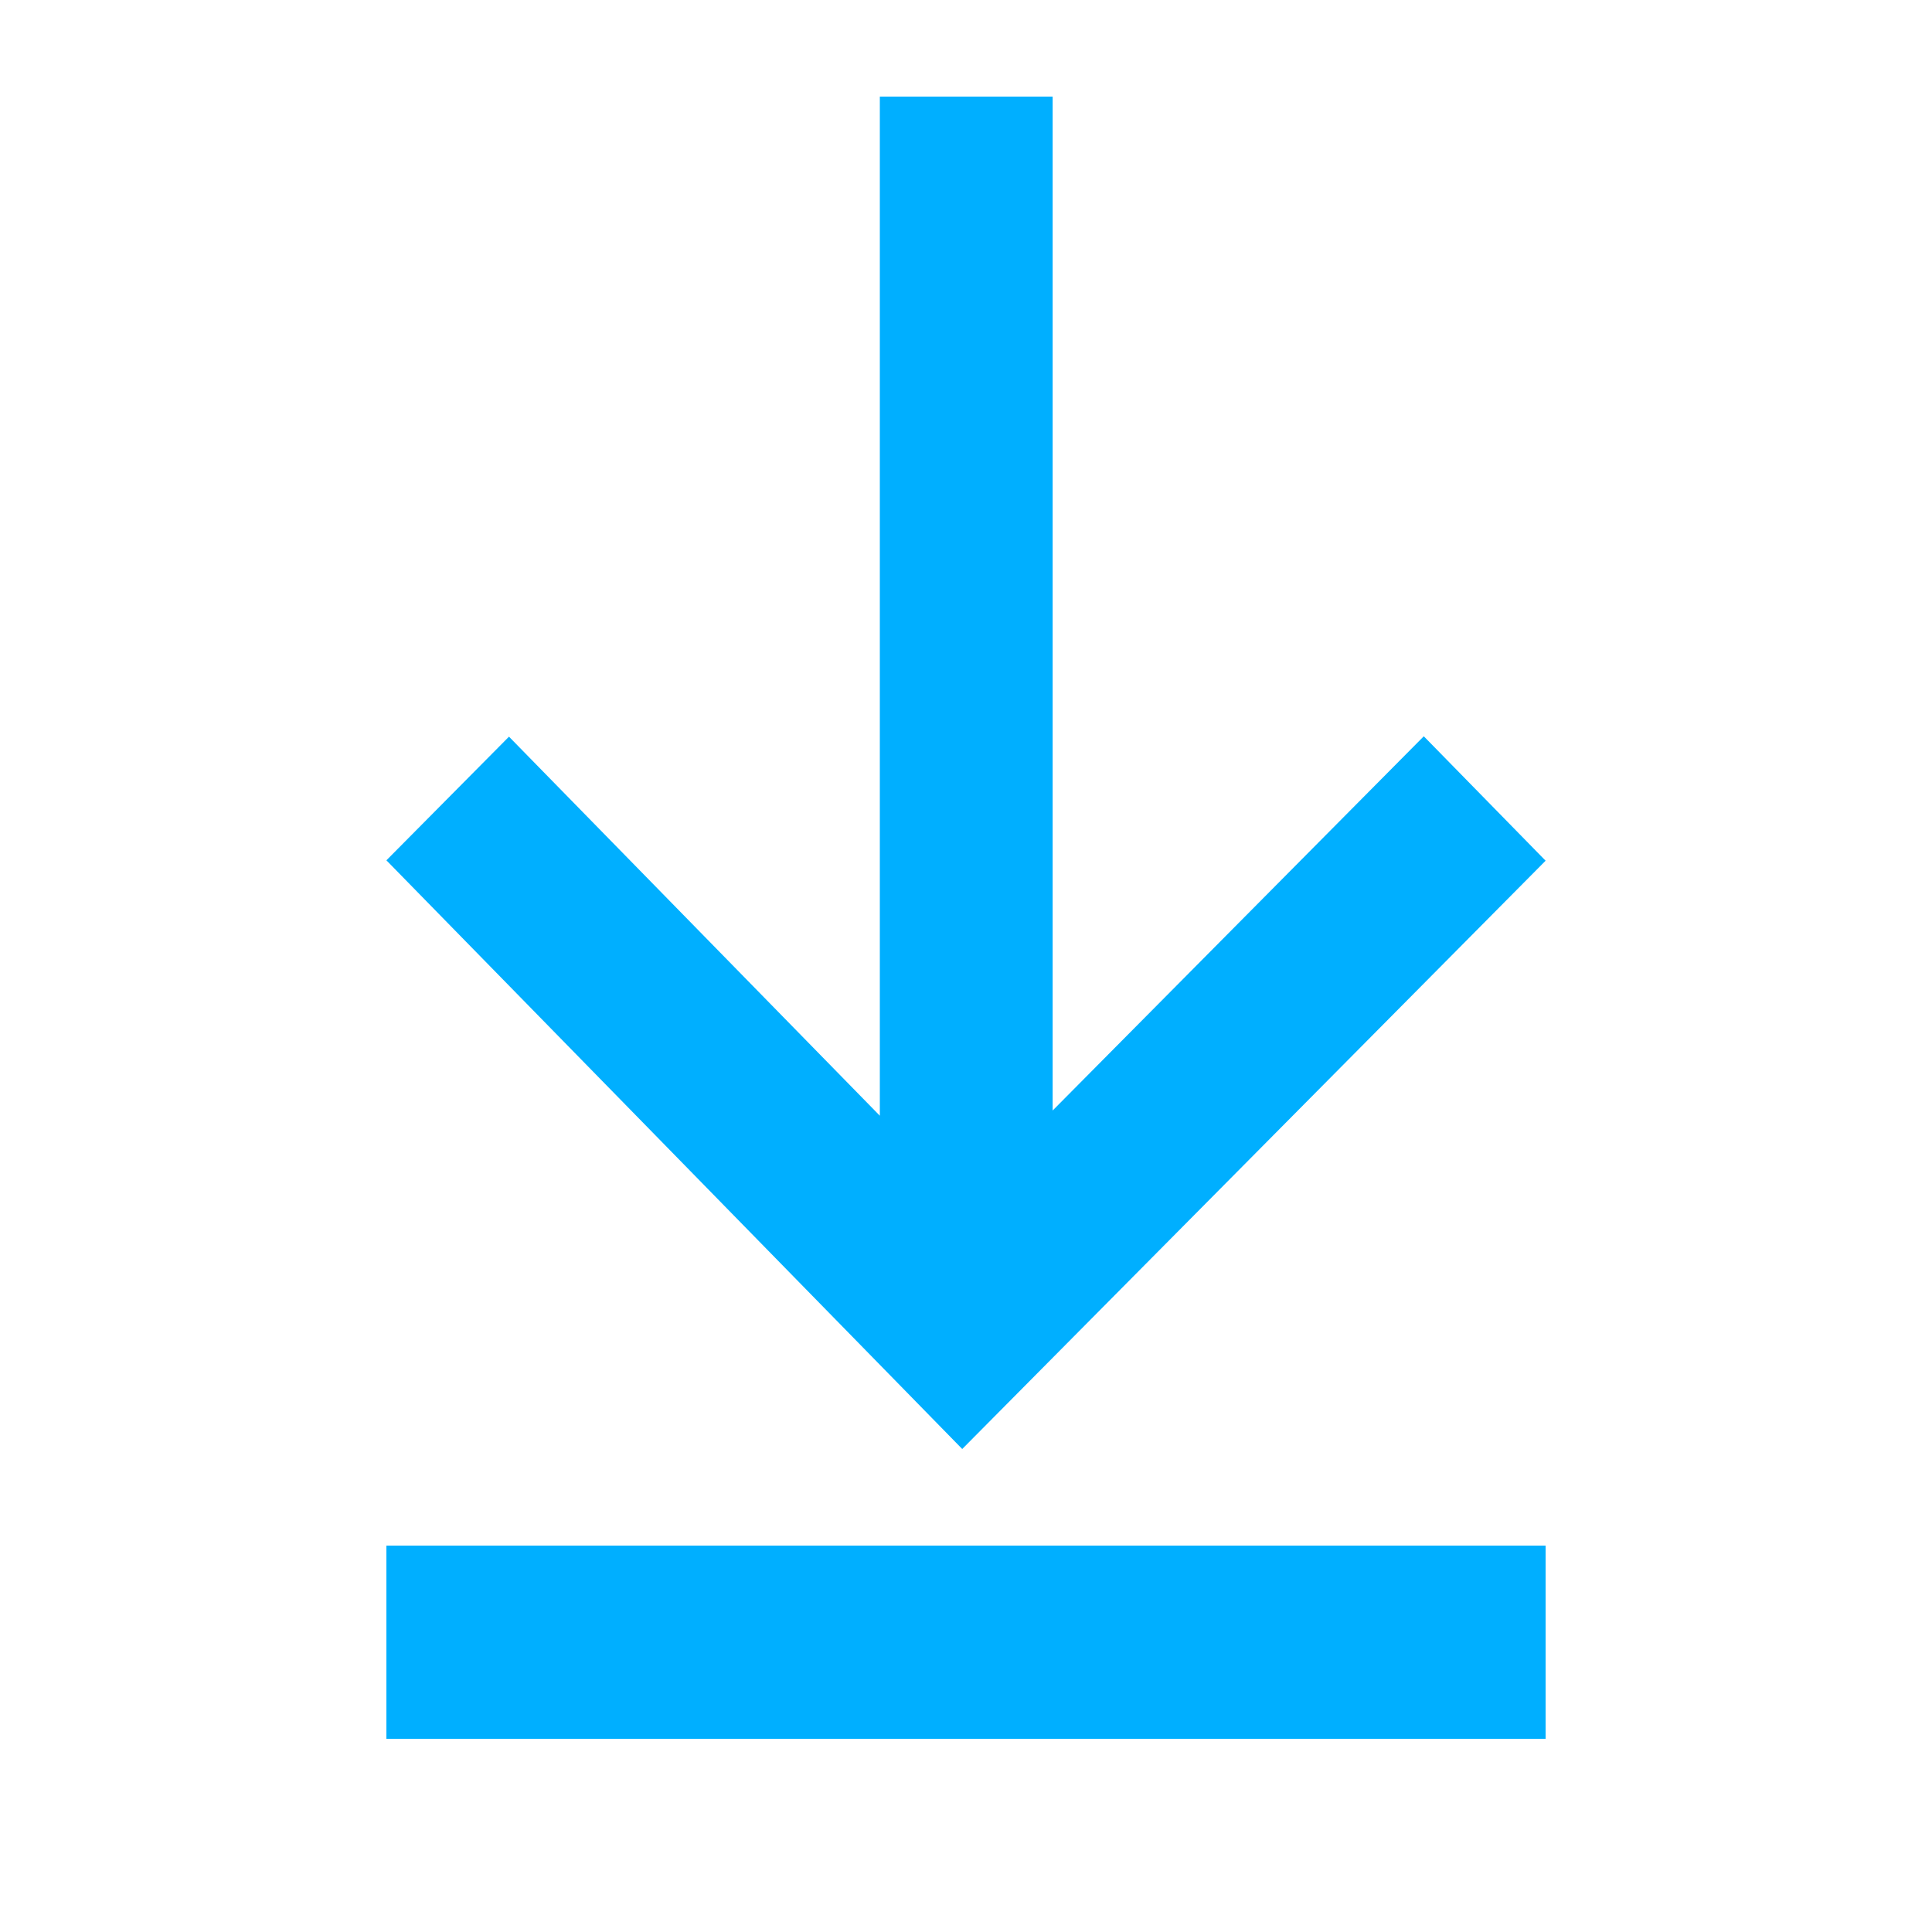
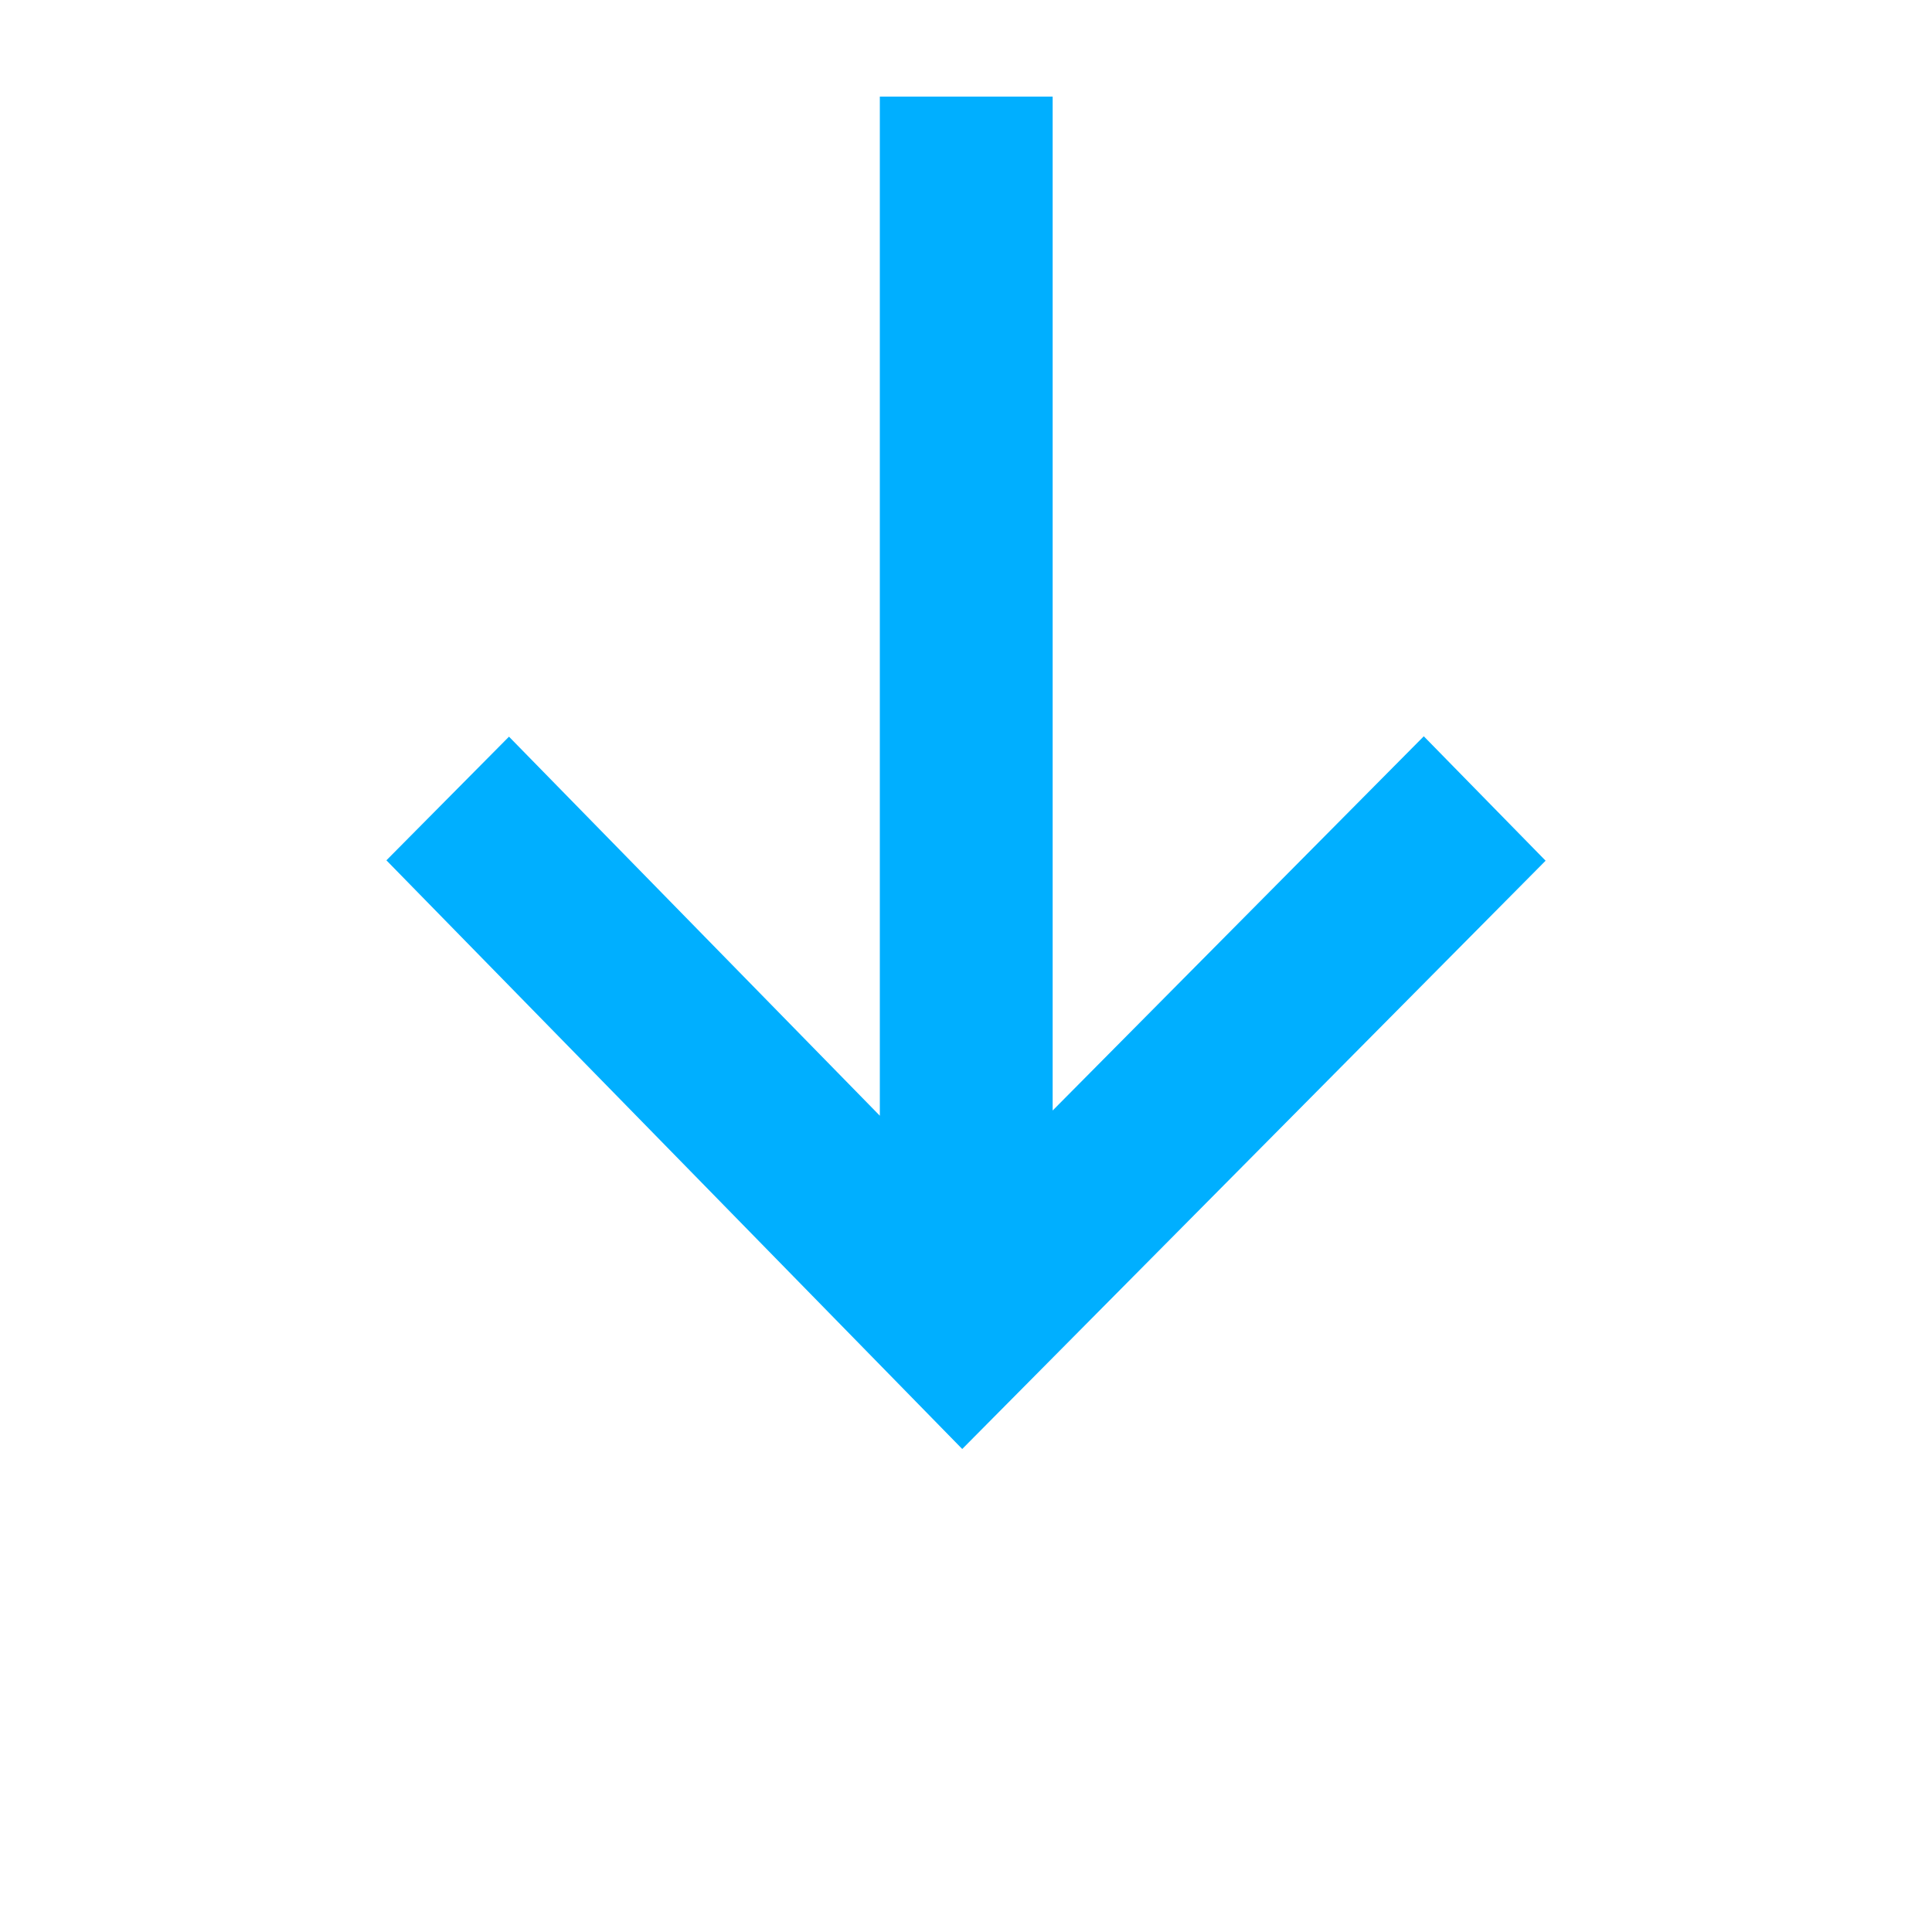
<svg xmlns="http://www.w3.org/2000/svg" fill="none" height="100%" overflow="visible" preserveAspectRatio="none" style="display: block;" viewBox="0 0 20 20" width="100%">
  <g id="download icon">
    <path d="M9.108 1H10.897V11.496L14.739 7.622L16 8.91L9.961 15L4 8.906L5.269 7.626L9.108 11.55V1Z" fill="#00AFFF" id="Union" />
-     <rect fill="#00AFFF" height="12" id="Rectangle 3024" transform="rotate(-90 4 18)" width="2" x="4" y="18" />
  </g>
</svg>